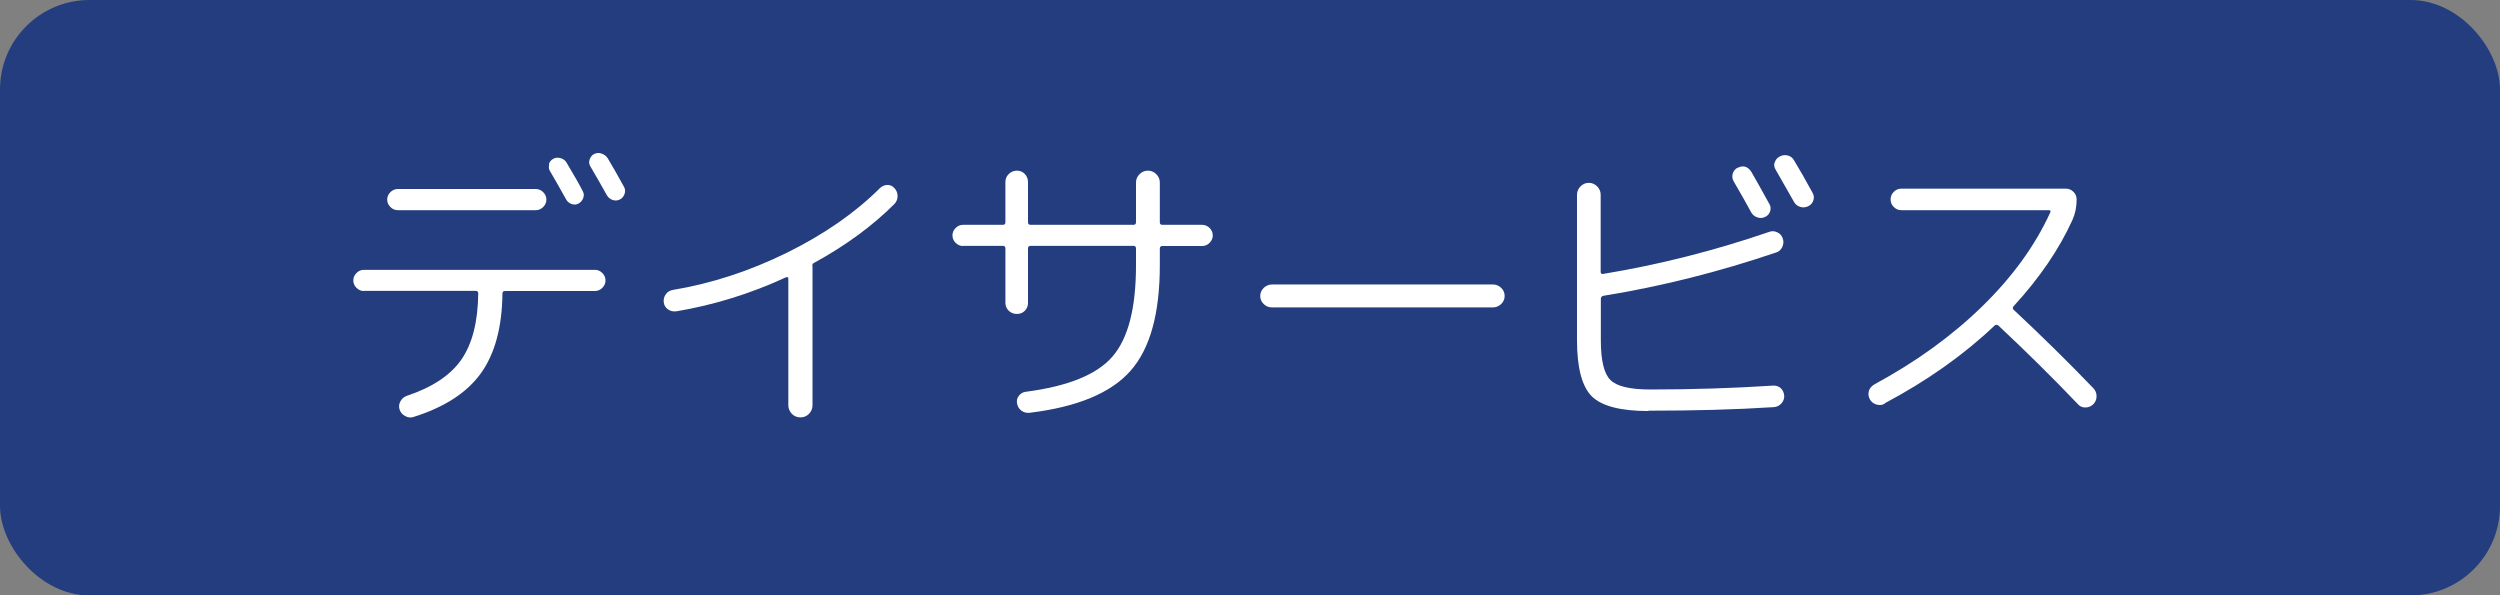
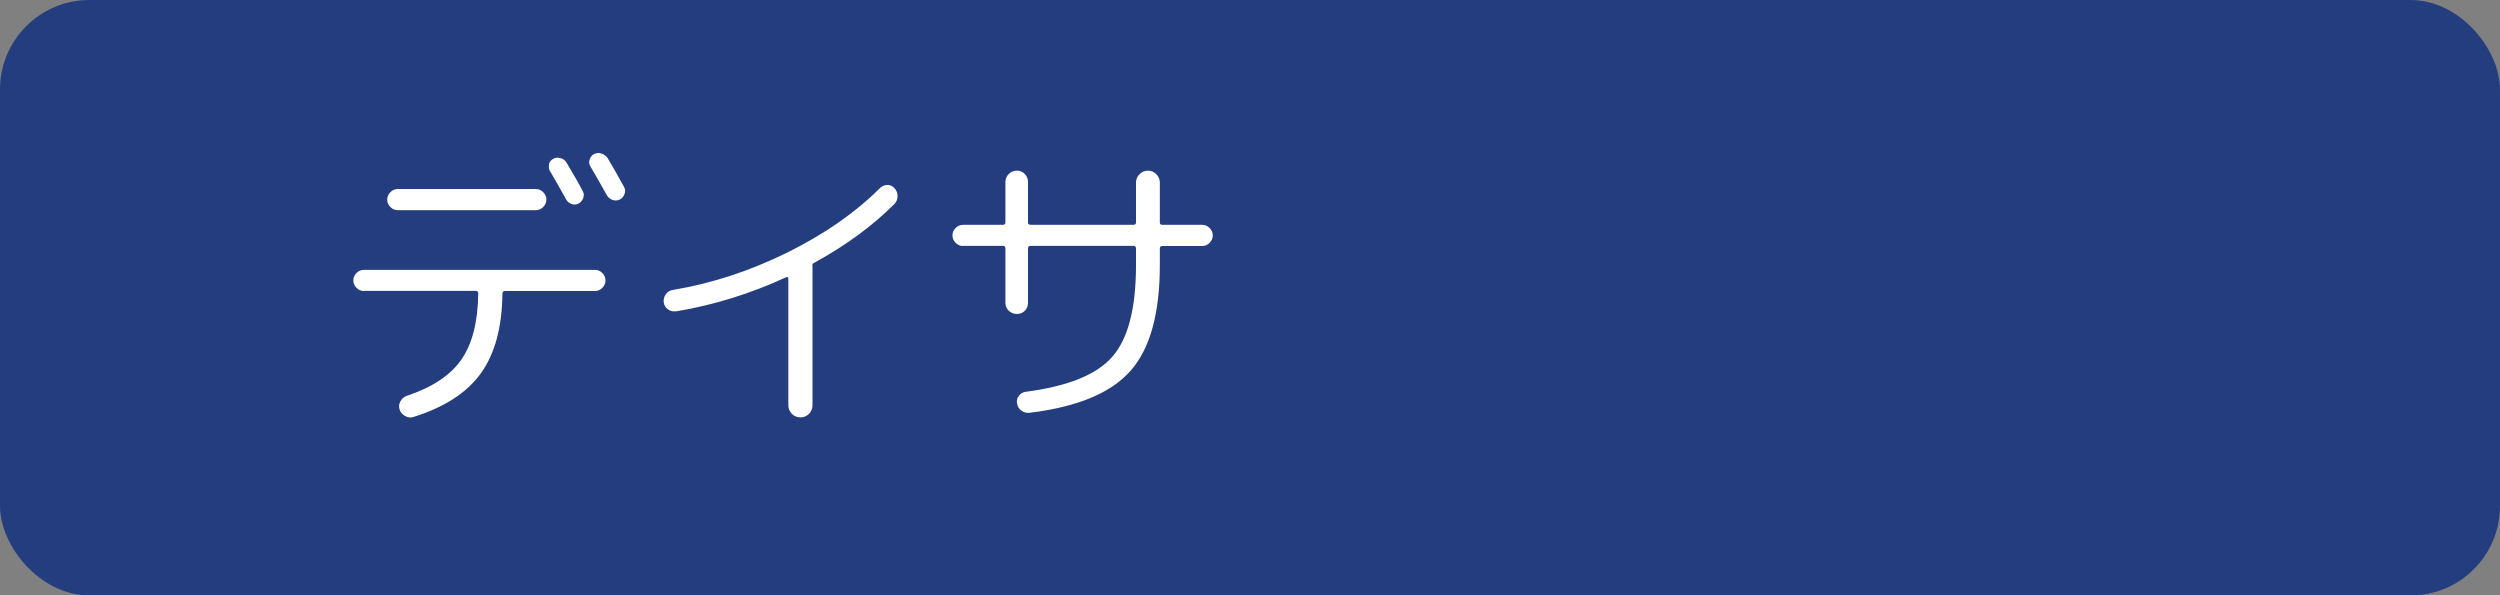
<svg xmlns="http://www.w3.org/2000/svg" id="b" width="141.66" height="33.74" viewBox="0 0 141.66 33.74">
  <rect x="0" y="0" width="141.66" height="33.74" fill="#808080" stroke="none" />
  <defs>
    <style>.f{fill:#233d7f;}.f,.g{stroke-width:0px;}.g{fill:#fff;}</style>
  </defs>
  <g id="c">
    <g id="d">
      <g id="e">
        <rect class="f" width="141.66" height="33.74" rx="5.07" ry="5.07" />
        <path class="g" d="M20.62,16.49c-.16,0-.3-.06-.42-.18-.12-.12-.18-.26-.18-.42s.06-.3.18-.42c.12-.12.26-.18.42-.18h13.09c.16,0,.3.06.42.18.12.12.18.26.18.42s-.06.3-.18.42-.26.18-.42.18h-5.1c-.09,0-.14.05-.14.14-.02,1.92-.43,3.42-1.22,4.52-.79,1.1-2.07,1.93-3.83,2.48-.16.05-.31.03-.47-.06-.15-.08-.26-.21-.31-.37-.05-.16-.03-.31.05-.46s.2-.25.36-.31c1.44-.48,2.47-1.16,3.09-2.05.62-.89.94-2.14.96-3.75,0-.1-.05-.15-.14-.15h-6.34ZM22.54,10.71h7.82c.16,0,.3.06.42.18.12.12.18.26.18.42s-.06.3-.18.42c-.12.12-.26.18-.42.18h-7.82c-.16,0-.3-.06-.42-.18-.12-.12-.18-.26-.18-.42s.06-.3.18-.42c.12-.12.26-.18.42-.18ZM31.1,9.31c.04-.14.12-.24.25-.31.12-.07.26-.08.41-.04.15.04.26.12.34.25.48.8.78,1.34.92,1.62.07.12.08.25.03.39-.05.14-.14.24-.26.31-.12.07-.26.08-.4.03-.14-.05-.25-.14-.31-.26-.34-.61-.64-1.14-.9-1.58-.08-.12-.1-.25-.06-.39ZM34.42,8.94c.29.49.61,1.04.94,1.65.07.12.08.26.03.4-.05.14-.14.25-.26.31-.14.07-.27.08-.42.03-.14-.05-.25-.14-.33-.28-.23-.41-.53-.95-.92-1.61-.08-.12-.1-.26-.05-.4.05-.14.13-.25.25-.31.14-.07.28-.08.42-.03.15.05.26.13.34.25Z" />
        <path class="g" d="M38.31,17.64c-.17.02-.32-.01-.46-.11-.14-.1-.22-.23-.24-.4-.02-.17.02-.32.12-.46.1-.14.23-.21.39-.24,2.22-.37,4.38-1.08,6.49-2.12,2.1-1.04,3.86-2.26,5.26-3.66.12-.11.26-.17.42-.17s.29.06.4.19c.11.12.17.27.17.44s-.06.32-.17.44c-1.26,1.26-2.78,2.37-4.57,3.35-.08.03-.11.11-.08.22v7.84c0,.19-.07.36-.2.49-.14.14-.3.2-.49.2s-.35-.07-.48-.2c-.13-.14-.2-.3-.2-.49v-7.17c0-.09-.05-.11-.15-.07-1.99.92-4.06,1.56-6.19,1.92Z" />
        <path class="g" d="M54.57,13.94c-.16,0-.3-.06-.42-.18-.12-.12-.18-.26-.18-.42s.06-.3.18-.42c.12-.12.26-.18.42-.18h2.26c.09,0,.14-.05.14-.14v-2.28c0-.18.06-.33.19-.46.12-.12.28-.19.46-.19s.33.06.45.19c.12.12.18.28.18.46v2.28c0,.09.05.14.15.14h5.83c.09,0,.14-.05.14-.14v-2.26c0-.18.07-.34.2-.47.13-.13.29-.2.48-.2.18,0,.34.07.47.2.13.13.2.29.2.47v2.26c0,.09.05.14.14.14h2.26c.16,0,.3.06.42.18.12.12.18.26.18.42s-.06.3-.18.42c-.12.12-.26.18-.42.18h-2.26c-.09,0-.14.05-.14.15v.94c0,2.73-.55,4.73-1.66,5.98-1.11,1.26-3.01,2.05-5.72,2.38-.17.02-.32-.02-.46-.12-.14-.1-.22-.24-.25-.41-.03-.16,0-.3.1-.43.1-.13.23-.21.39-.23,2.39-.31,4.03-.97,4.92-2s1.33-2.75,1.33-5.18v-.94c0-.1-.05-.15-.14-.15h-5.83c-.1,0-.15.05-.15.15v3.08c0,.18-.06.33-.18.45-.12.12-.27.18-.45.18s-.33-.06-.46-.18c-.12-.12-.19-.27-.19-.45v-3.08c0-.1-.05-.15-.14-.15h-2.26Z" />
-         <path class="g" d="M72.08,17.42c-.18,0-.34-.06-.47-.19-.13-.12-.2-.28-.2-.46s.07-.33.2-.46c.13-.12.29-.19.47-.19h12.51c.18,0,.34.06.47.19.13.12.2.28.2.46s-.07.33-.2.46c-.13.12-.29.19-.47.19h-12.51Z" />
-         <path class="g" d="M93.39,23.29c-1.56,0-2.63-.28-3.19-.83-.56-.56-.84-1.62-.84-3.18v-8.25c0-.18.07-.34.2-.47.13-.13.29-.2.47-.2s.34.07.47.2c.13.13.2.29.2.47v4.37c0,.1.05.14.15.12,3.15-.52,6.28-1.31,9.4-2.38.16-.06.31-.05.47.03.15.07.25.19.3.35.06.16.04.32-.03.48-.08.16-.2.27-.36.31-3.24,1.1-6.5,1.92-9.77,2.45-.1.02-.15.08-.15.17v2.36c0,1.13.18,1.88.54,2.24.36.36,1.11.54,2.25.54,2.33,0,4.66-.07,6.97-.22.17-.01.31.04.43.14.12.11.18.25.2.42.01.17-.04.32-.16.45-.12.13-.26.2-.43.21-2.17.14-4.53.2-7.09.2ZM98.44,9.52c.33-.17.59-.1.8.22.23.4.57,1,1.02,1.82.08.14.09.27.04.42-.05.14-.14.25-.28.31-.14.07-.28.08-.43.03-.15-.04-.27-.14-.35-.27-.29-.54-.63-1.13-1-1.77-.08-.14-.1-.28-.06-.43.04-.15.13-.26.26-.34ZM100.56,9.22c.04-.15.13-.27.28-.35s.3-.1.46-.06c.16.04.28.13.36.28.31.51.66,1.12,1.05,1.84.08.14.09.28.04.43-.05.15-.15.26-.3.33-.15.07-.3.08-.45.03-.15-.05-.27-.14-.35-.29-.39-.68-.73-1.27-1.02-1.79-.09-.14-.12-.28-.08-.43Z" />
-         <path class="g" d="M106.79,22.88c-.15.08-.3.09-.47.04-.16-.05-.29-.15-.37-.3-.08-.16-.1-.31-.05-.47.04-.15.15-.27.31-.37,2.37-1.28,4.41-2.76,6.12-4.43,1.71-1.67,2.99-3.44,3.84-5.3.05-.09.02-.14-.08-.14h-8.35c-.17,0-.31-.06-.43-.18s-.18-.26-.18-.43.06-.31.18-.43c.12-.12.26-.18.43-.18h9.32c.17,0,.31.06.43.18.12.12.18.26.18.43,0,.43-.08.82-.24,1.17-.75,1.65-1.86,3.28-3.33,4.88-.07.09-.06.16.02.22,1.55,1.45,3.05,2.92,4.49,4.42.12.12.19.28.19.46s-.06.33-.19.46c-.12.12-.28.18-.45.18-.18,0-.32-.07-.43-.2-1.39-1.46-2.89-2.94-4.49-4.44-.08-.06-.15-.06-.22,0-1.76,1.67-3.83,3.13-6.22,4.4Z" />
      </g>
    </g>
  </g>
</svg>